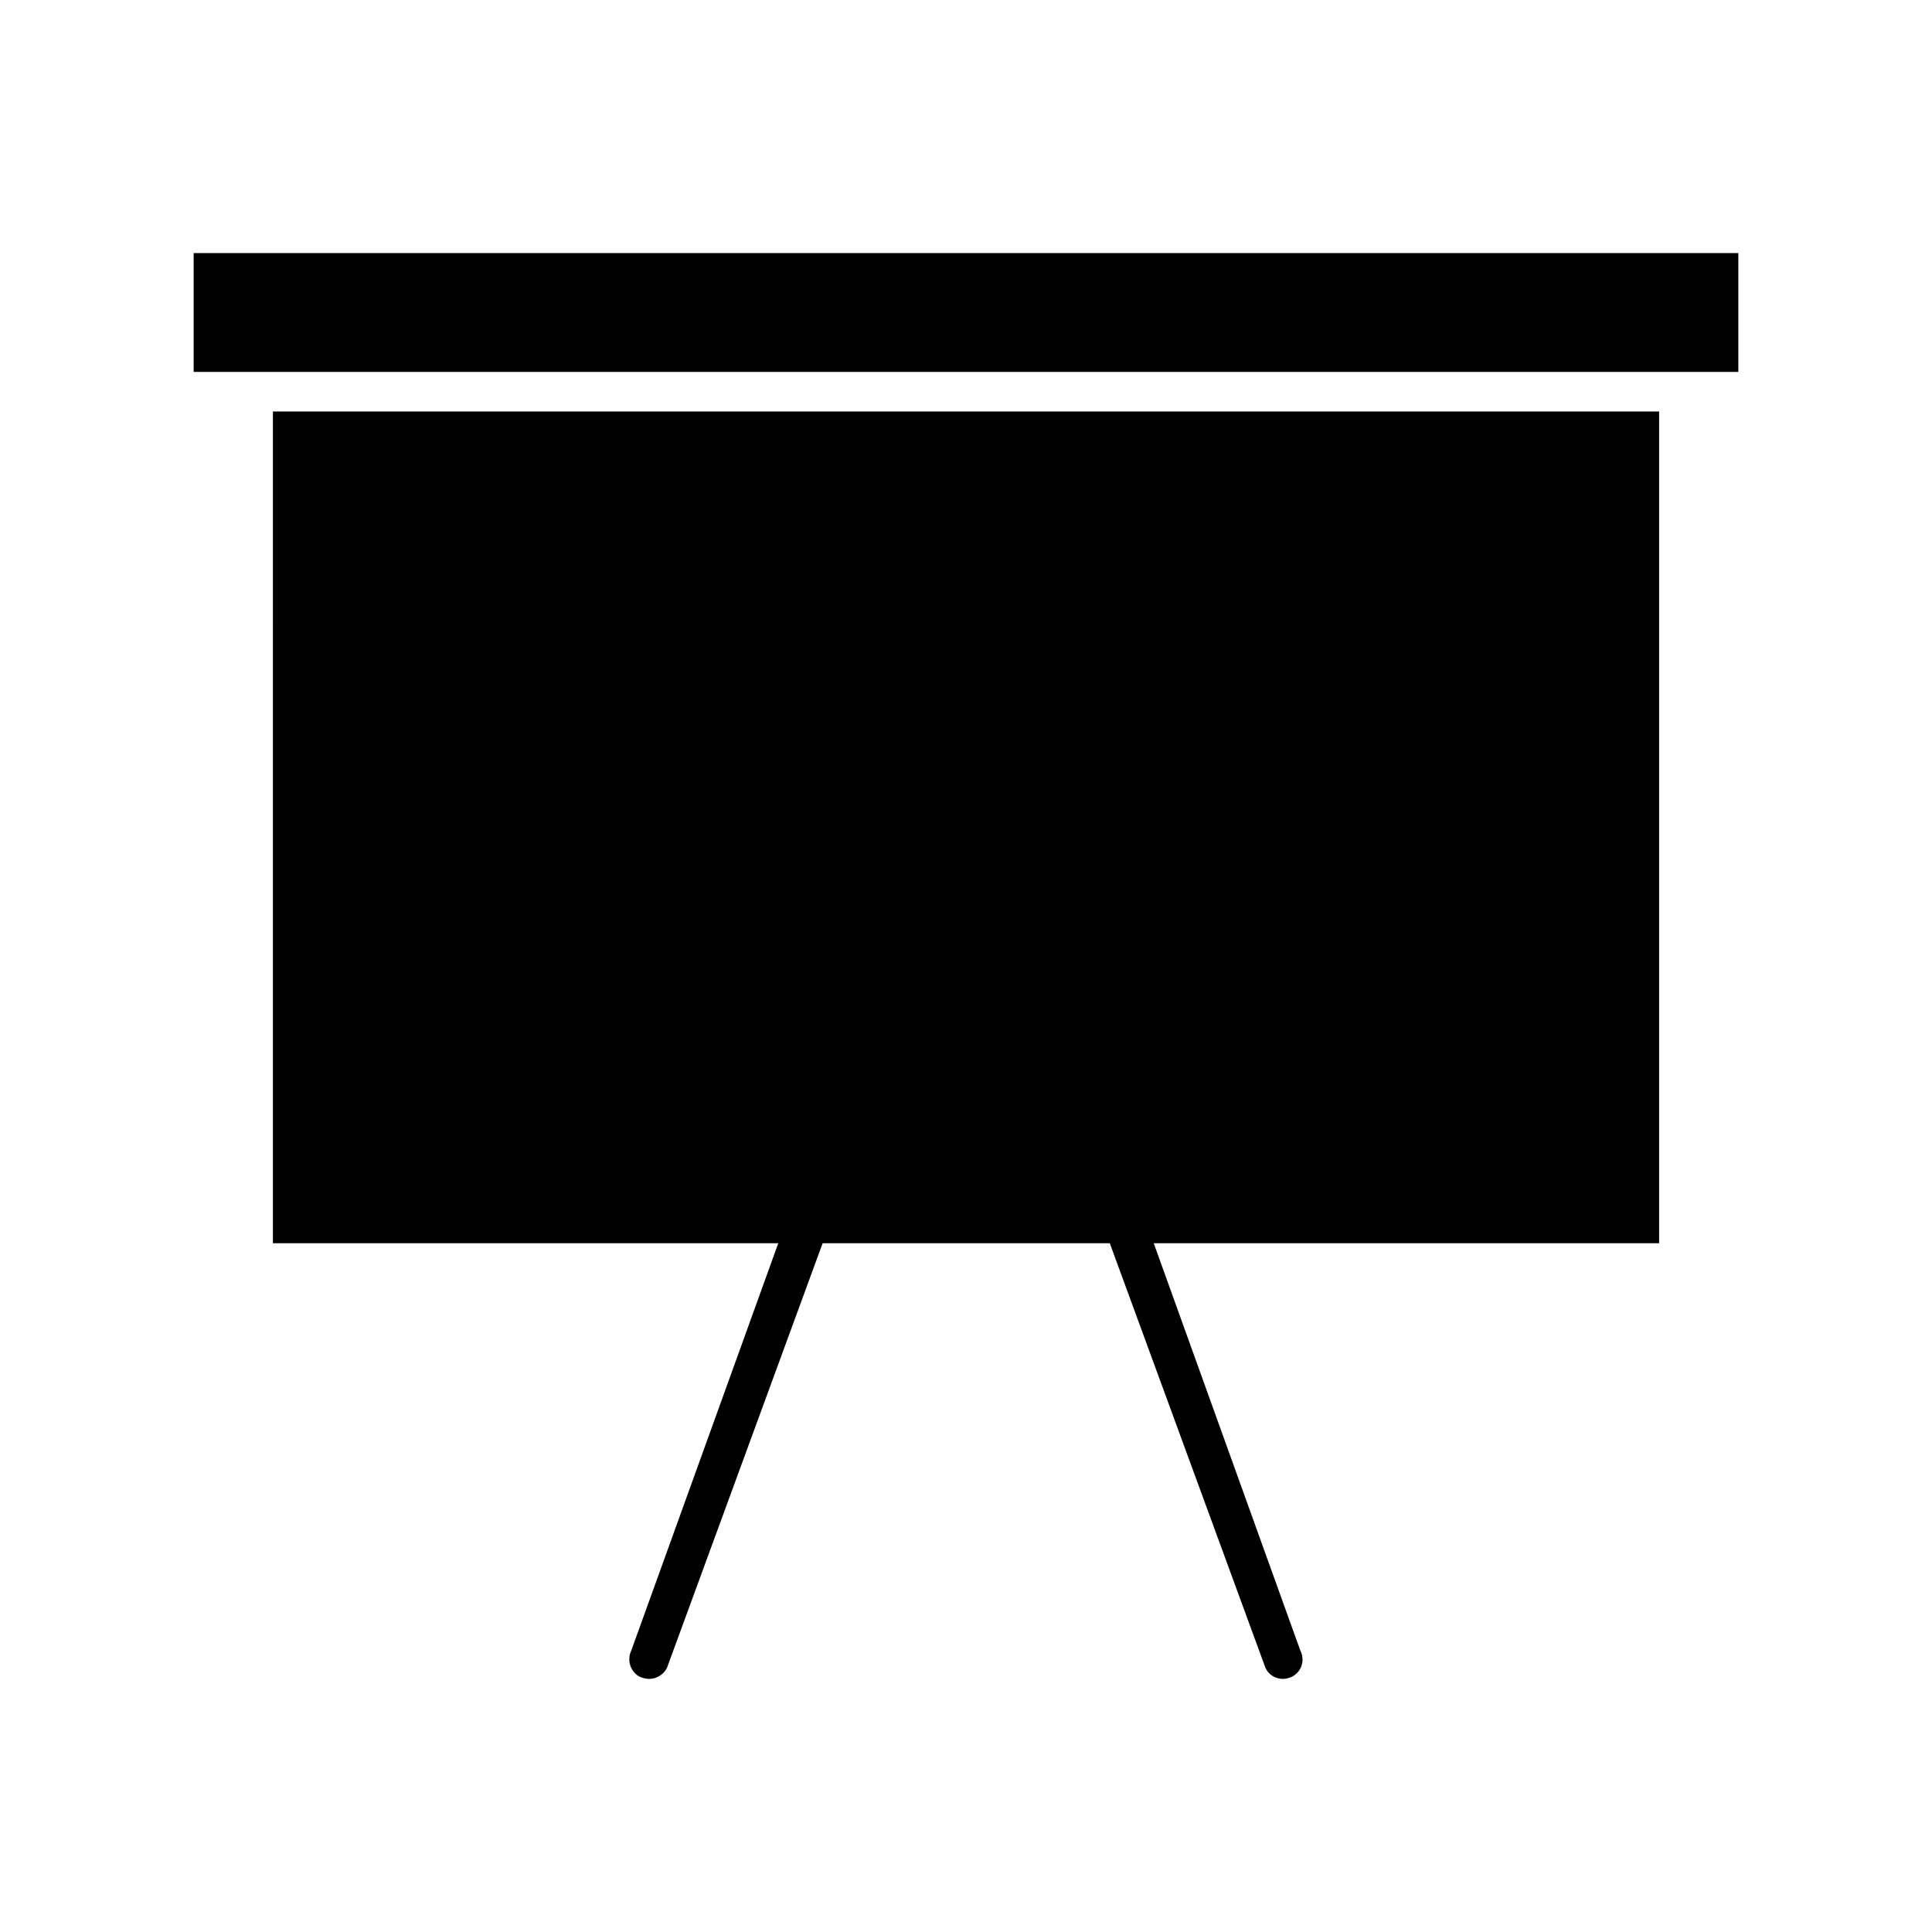
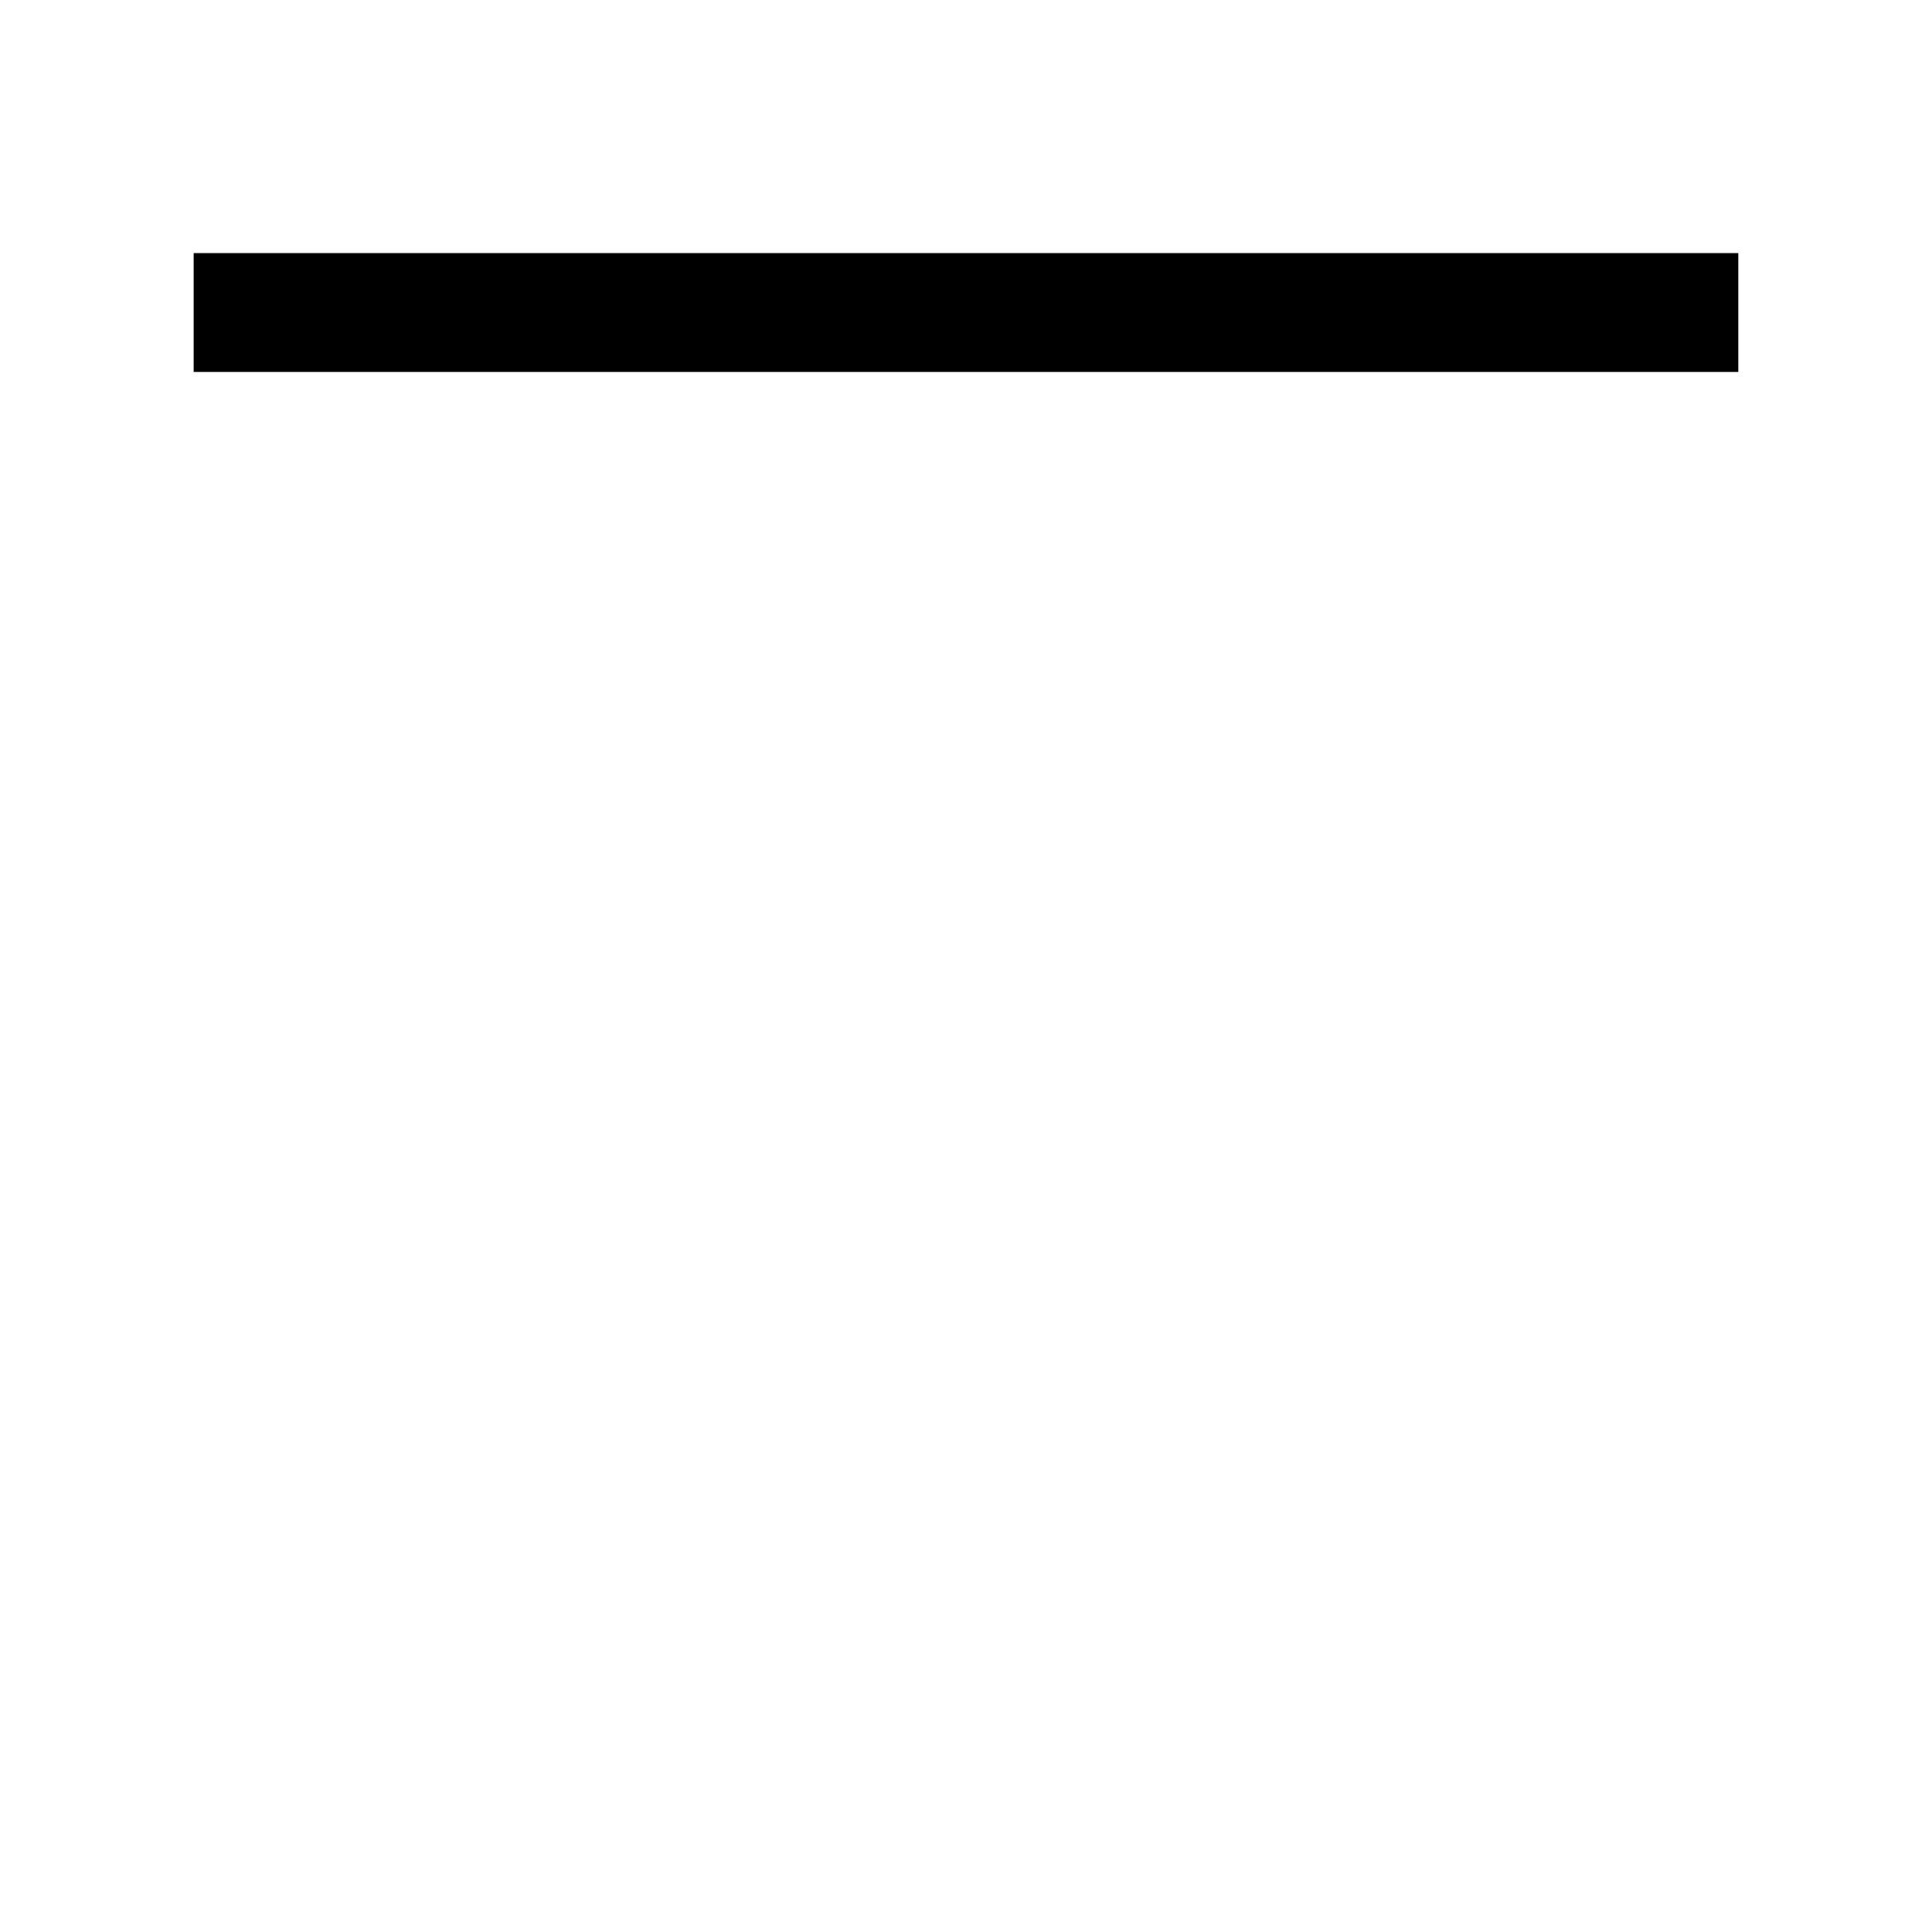
<svg xmlns="http://www.w3.org/2000/svg" fill="#000000" width="800px" height="800px" version="1.1" viewBox="144 144 512 512">
  <g>
-     <path d="m216.32 473.47h133.93l-38.941 107.9c-1.258 2.625-0.211 5.773 2.309 7.031 0.844 0.316 1.578 0.523 2.418 0.523 1.891 0 3.777-1.051 4.723-2.938l41.25-112.52h76.098l41.25 112.52c0.836 1.891 2.727 2.938 4.613 2.938 0.84 0 1.574-0.211 2.309-0.523 2.625-1.258 3.672-4.41 2.309-7.031l-38.832-107.9h133.93v-220.42h-367.36z" />
    <path d="m195.32 211.07v31.488h409.35v-31.488z" />
  </g>
</svg>